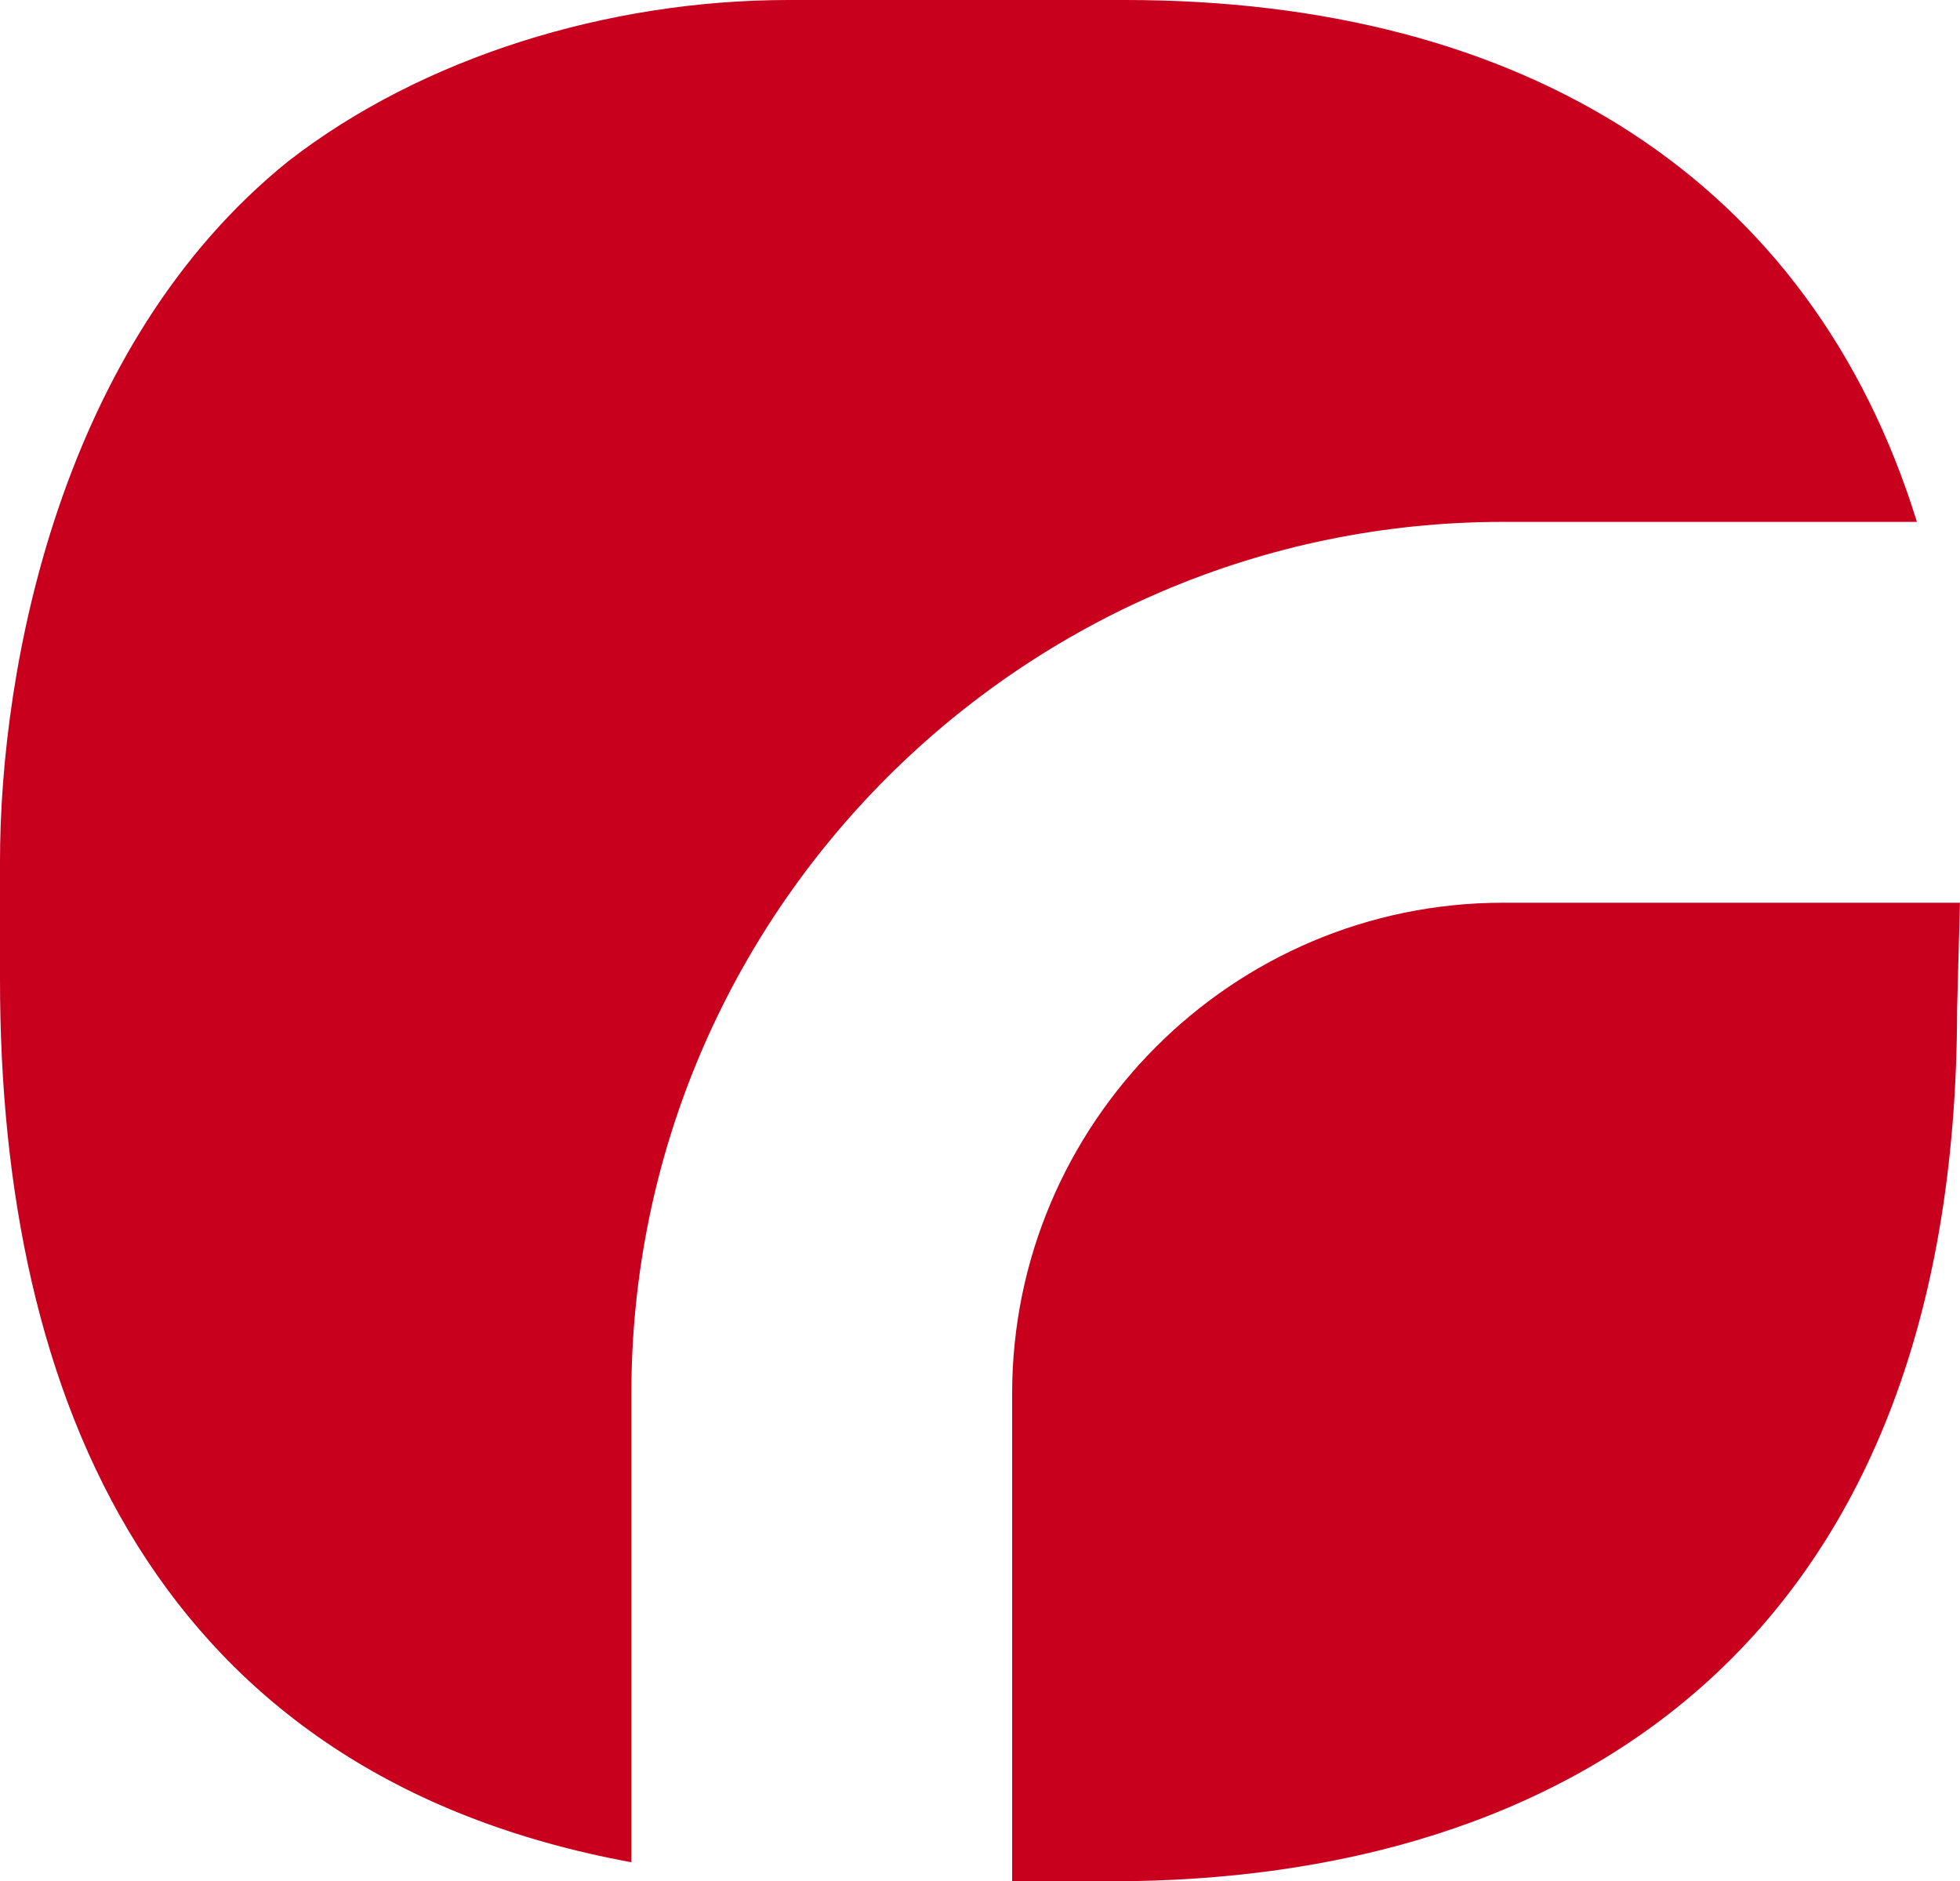
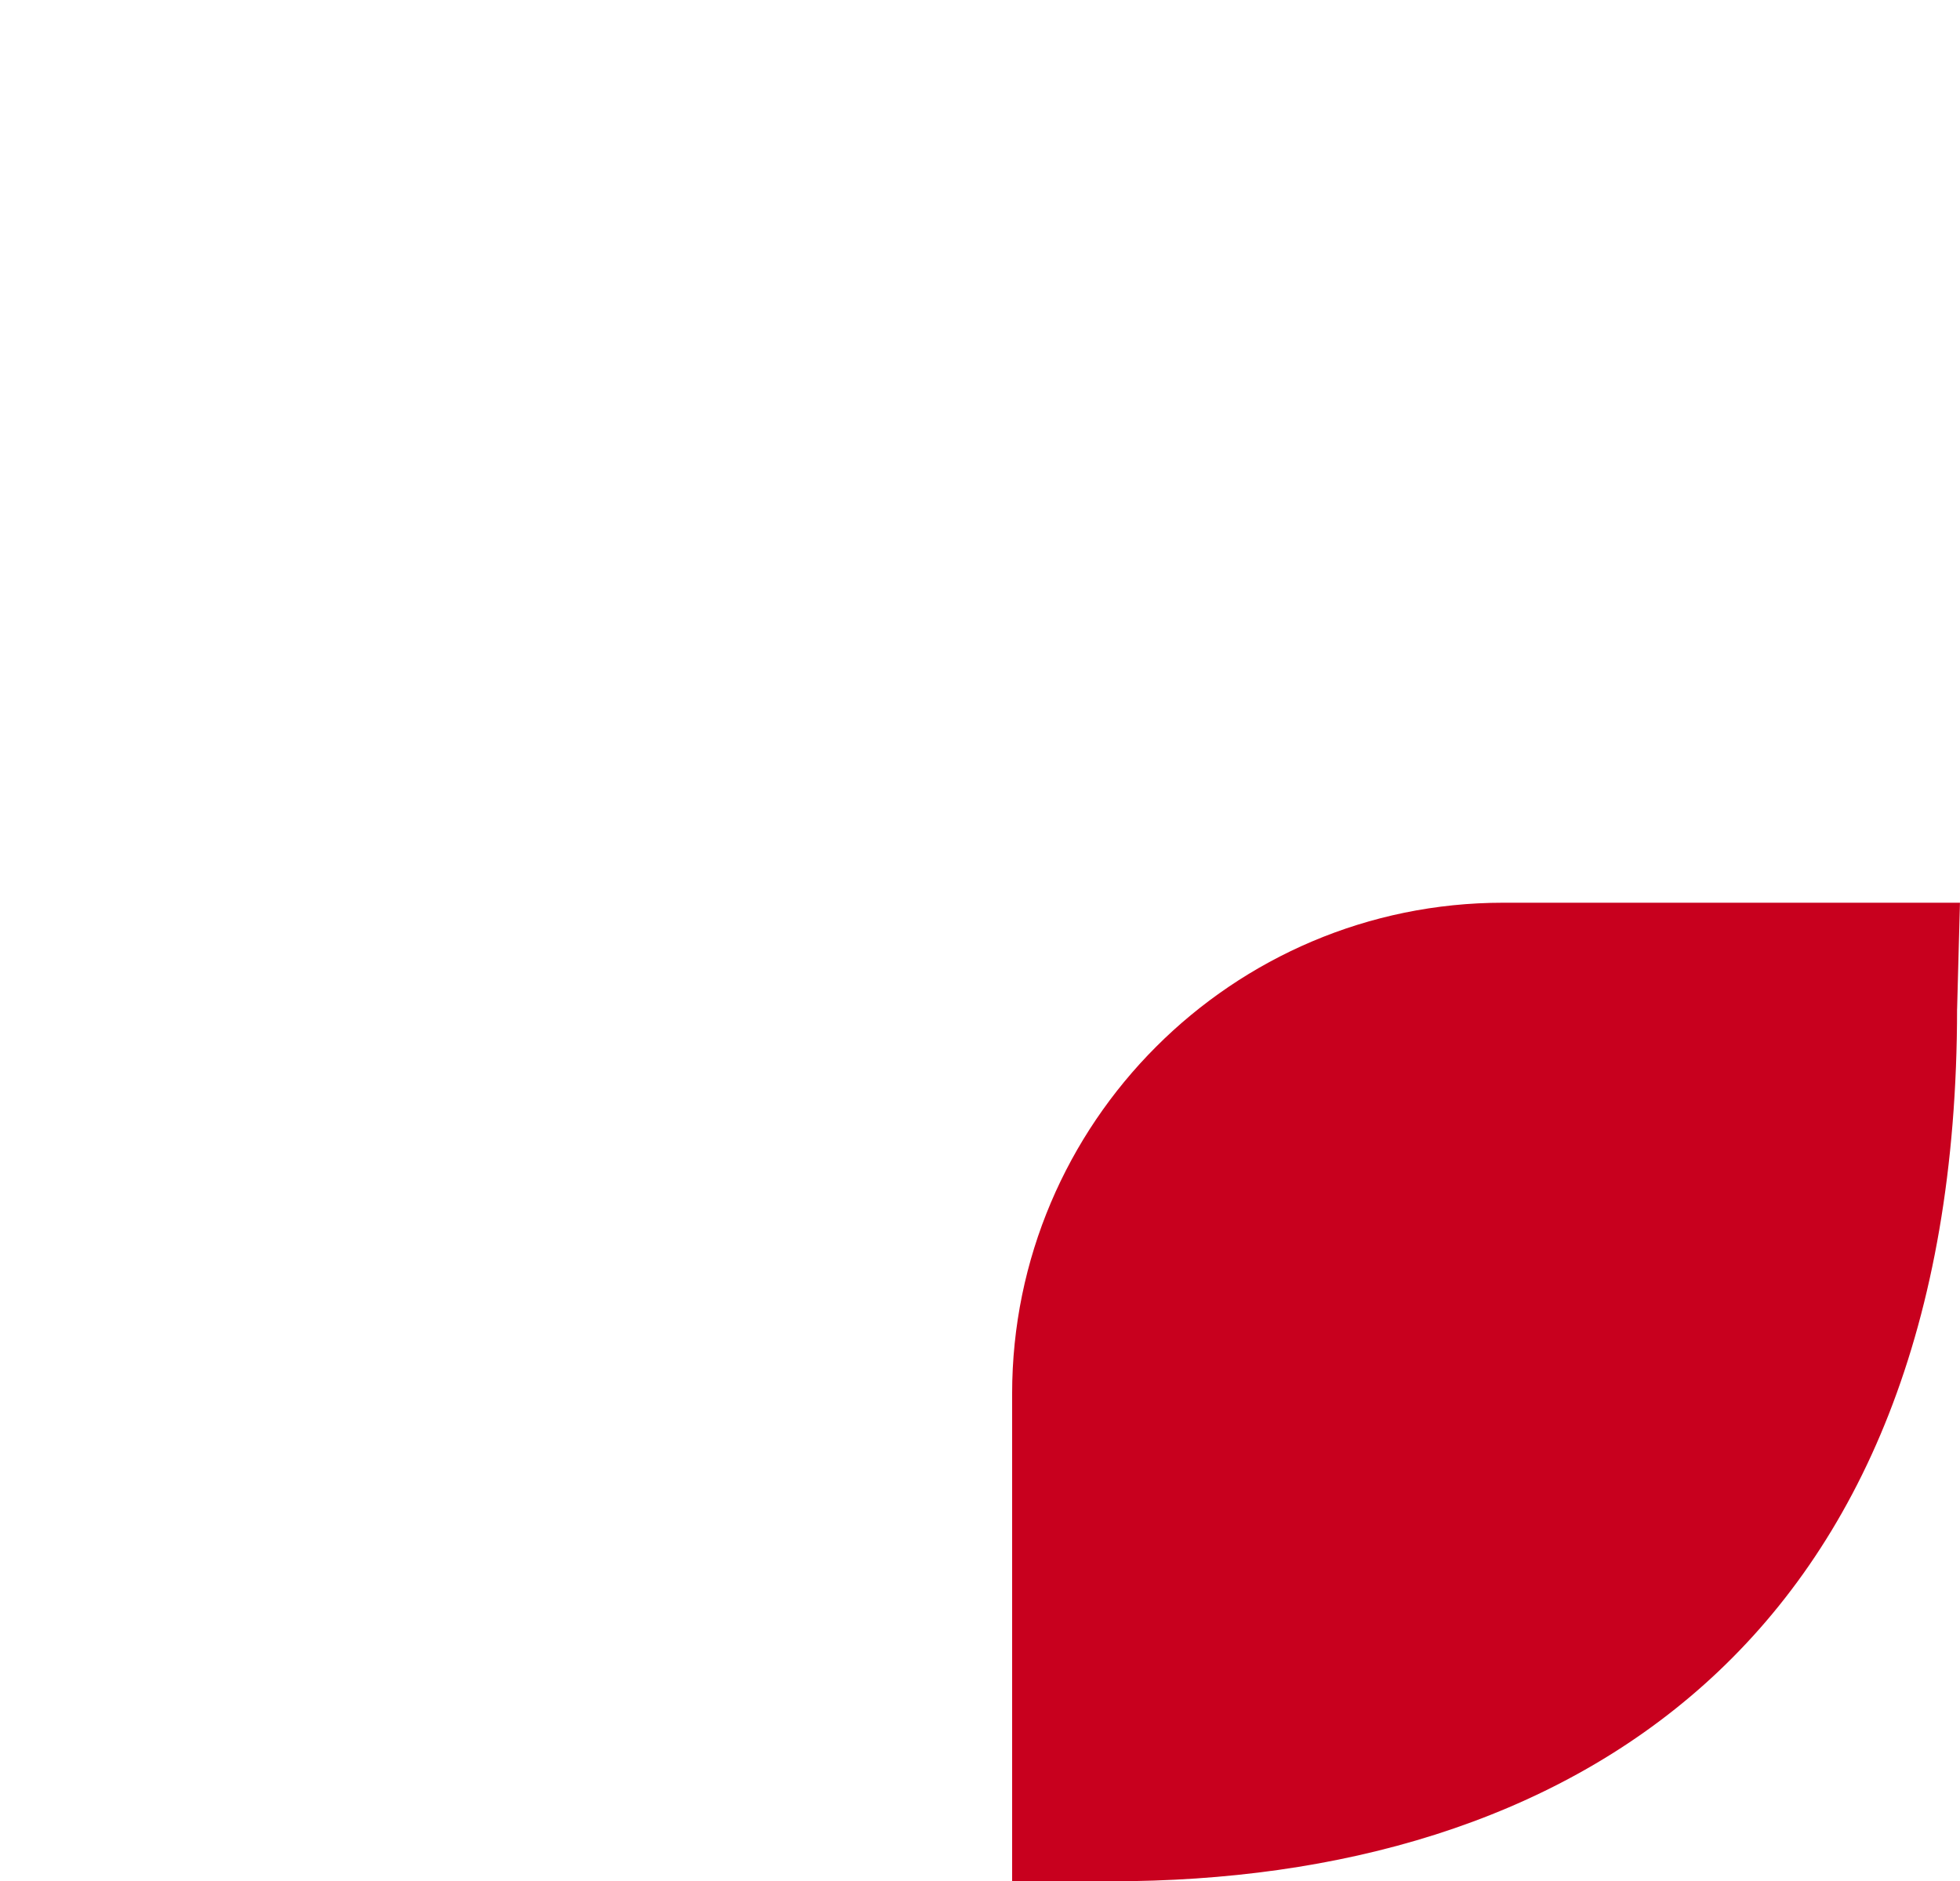
<svg xmlns="http://www.w3.org/2000/svg" id="a" viewBox="0 0 494.78 474.86">
  <defs>
    <style>.b{fill:#c8001e;}</style>
  </defs>
  <path class="b" d="M494.05,254.65l.72-26.79h-115.31c-68.35,0-123.96,55.61-123.96,123.96v123.04h25.11c114.62,0,213.43-59.29,213.43-220.21Z" />
-   <path class="b" d="M379.47,131.73h104.43C457.22,45.36,384.81,0,284.01,0h-84.98c-45.68,0-92.51,14.52-126.2,40.65C15.24,86.95,0,168.54,0,217.38v29.93c0,105.76,39.37,200.71,159.38,222.75v-118.24c0-121.36,98.73-220.09,220.09-220.09Z" />
</svg>